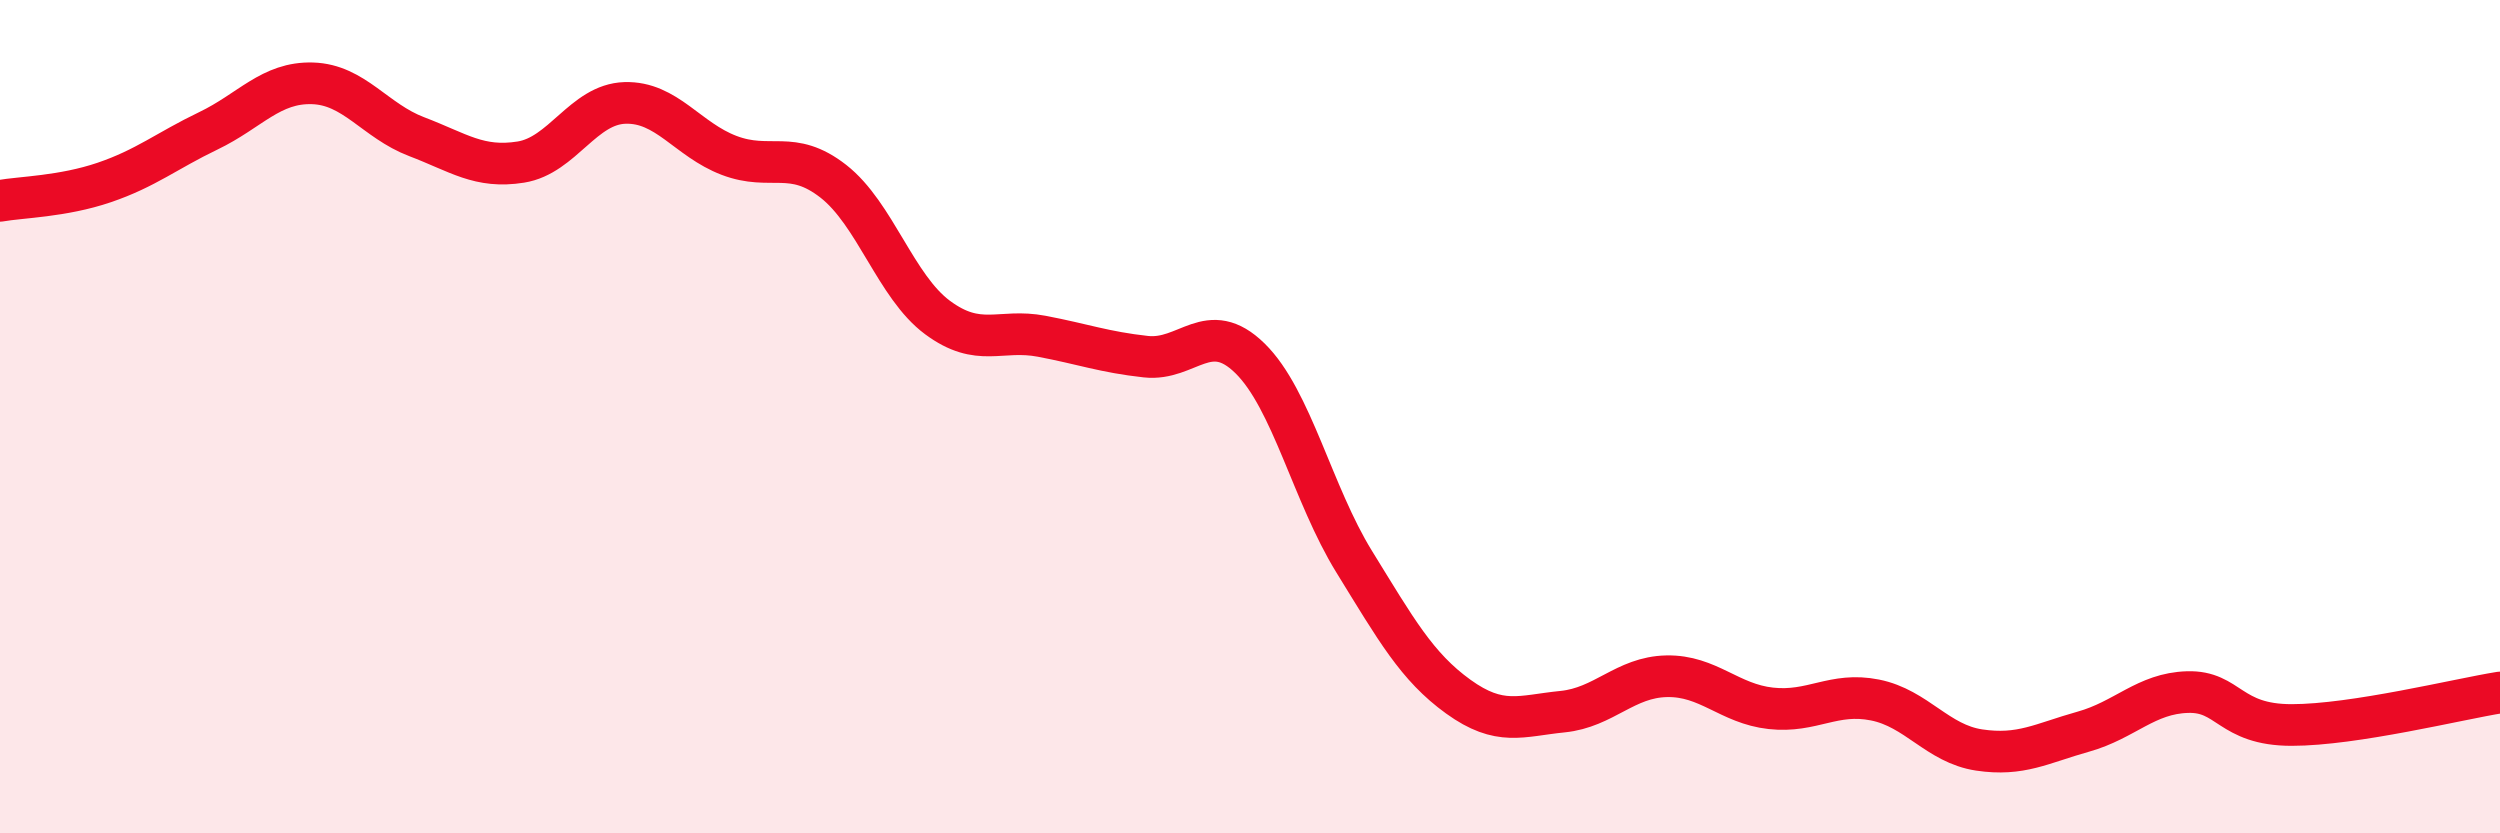
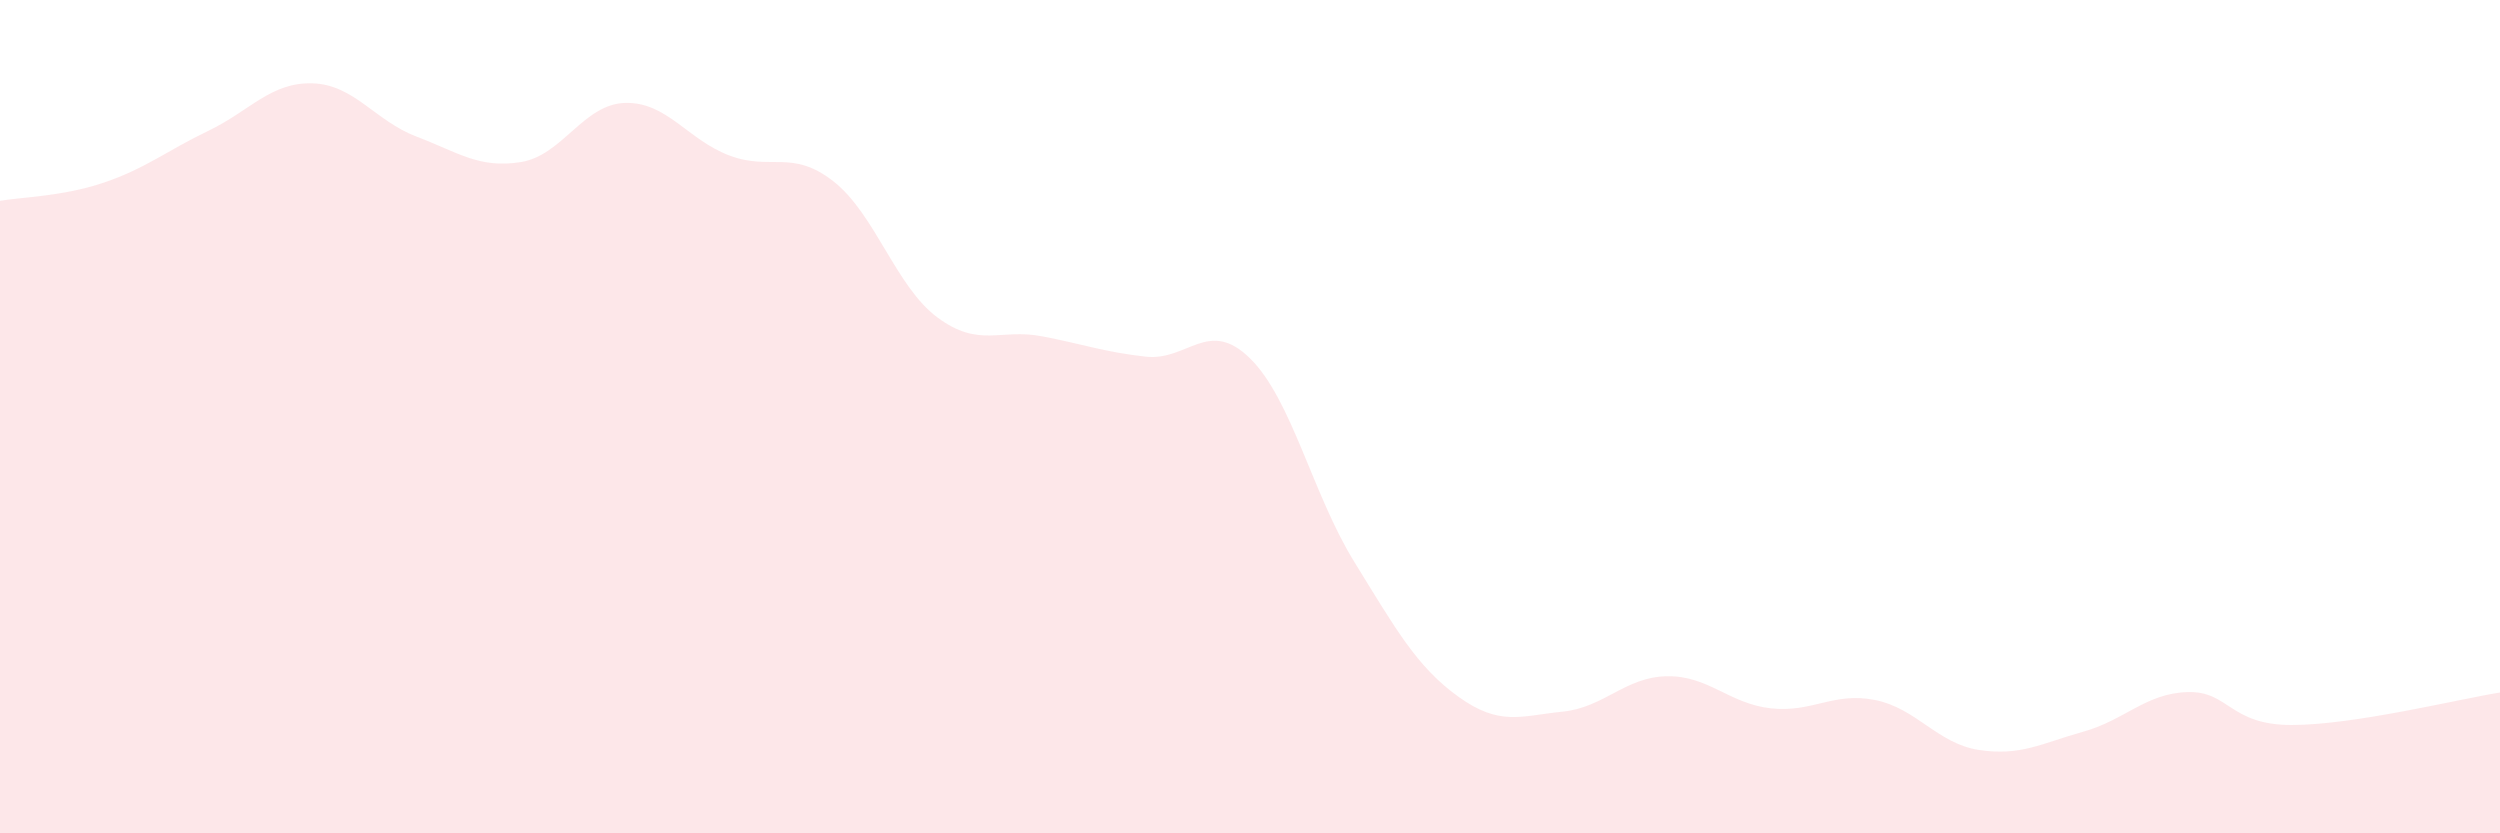
<svg xmlns="http://www.w3.org/2000/svg" width="60" height="20" viewBox="0 0 60 20">
  <path d="M 0,4.82 C 0.5,4.73 1.5,4.72 2.5,4.38 C 3.5,4.04 4,3.62 5,3.14 C 6,2.66 6.5,1.97 7.5,2 C 8.5,2.03 9,2.9 10,3.28 C 11,3.66 11.5,4.05 12.5,3.89 C 13.5,3.73 14,2.5 15,2.47 C 16,2.44 16.5,3.35 17.5,3.73 C 18.5,4.11 19,3.57 20,4.35 C 21,5.13 21.5,6.88 22.5,7.62 C 23.5,8.36 24,7.88 25,8.07 C 26,8.26 26.5,8.45 27.5,8.56 C 28.5,8.67 29,7.62 30,8.6 C 31,9.58 31.5,11.86 32.5,13.48 C 33.5,15.1 34,16 35,16.72 C 36,17.44 36.5,17.18 37.5,17.08 C 38.5,16.98 39,16.25 40,16.23 C 41,16.21 41.5,16.89 42.5,17 C 43.5,17.11 44,16.6 45,16.8 C 46,17 46.5,17.85 47.5,18 C 48.5,18.15 49,17.84 50,17.56 C 51,17.28 51.5,16.64 52.5,16.61 C 53.5,16.58 53.5,17.4 55,17.4 C 56.5,17.4 59,16.78 60,16.62L60 20L0 20Z" fill="#EB0A25" opacity="0.1" stroke-linecap="round" stroke-linejoin="round" />
-   <path d="M 0,4.82 C 0.5,4.73 1.5,4.72 2.5,4.38 C 3.5,4.04 4,3.62 5,3.14 C 6,2.66 6.5,1.97 7.5,2 C 8.5,2.03 9,2.9 10,3.28 C 11,3.66 11.5,4.05 12.5,3.89 C 13.5,3.73 14,2.5 15,2.47 C 16,2.44 16.5,3.35 17.5,3.73 C 18.5,4.11 19,3.57 20,4.35 C 21,5.13 21.5,6.88 22.5,7.62 C 23.5,8.36 24,7.88 25,8.07 C 26,8.26 26.5,8.45 27.5,8.56 C 28.5,8.67 29,7.62 30,8.6 C 31,9.58 31.5,11.86 32.5,13.48 C 33.5,15.1 34,16 35,16.72 C 36,17.44 36.5,17.18 37.5,17.08 C 38.5,16.98 39,16.25 40,16.23 C 41,16.21 41.5,16.89 42.5,17 C 43.5,17.11 44,16.6 45,16.8 C 46,17 46.5,17.85 47.5,18 C 48.5,18.15 49,17.84 50,17.56 C 51,17.28 51.5,16.64 52.5,16.61 C 53.5,16.58 53.5,17.4 55,17.4 C 56.5,17.4 59,16.78 60,16.62" stroke="#EB0A25" stroke-width="1" fill="none" stroke-linecap="round" stroke-linejoin="round" />
</svg>